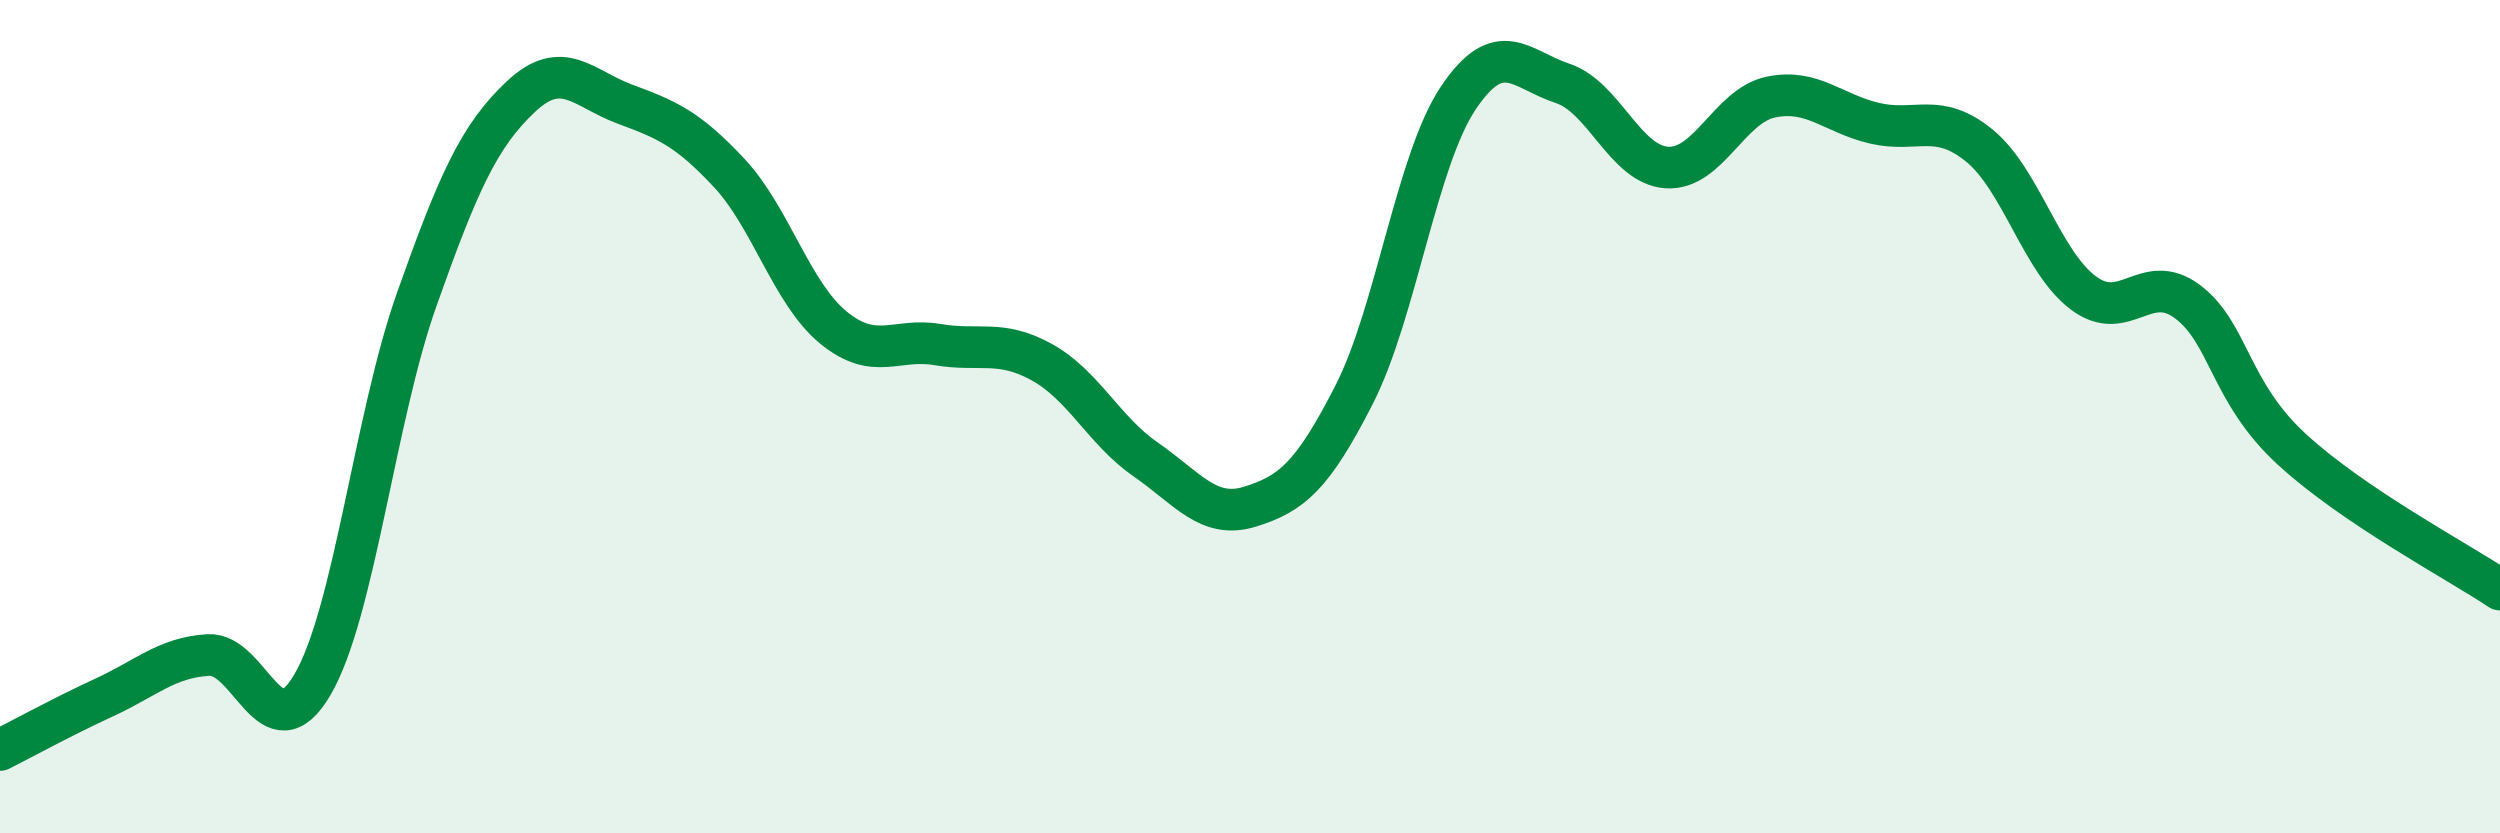
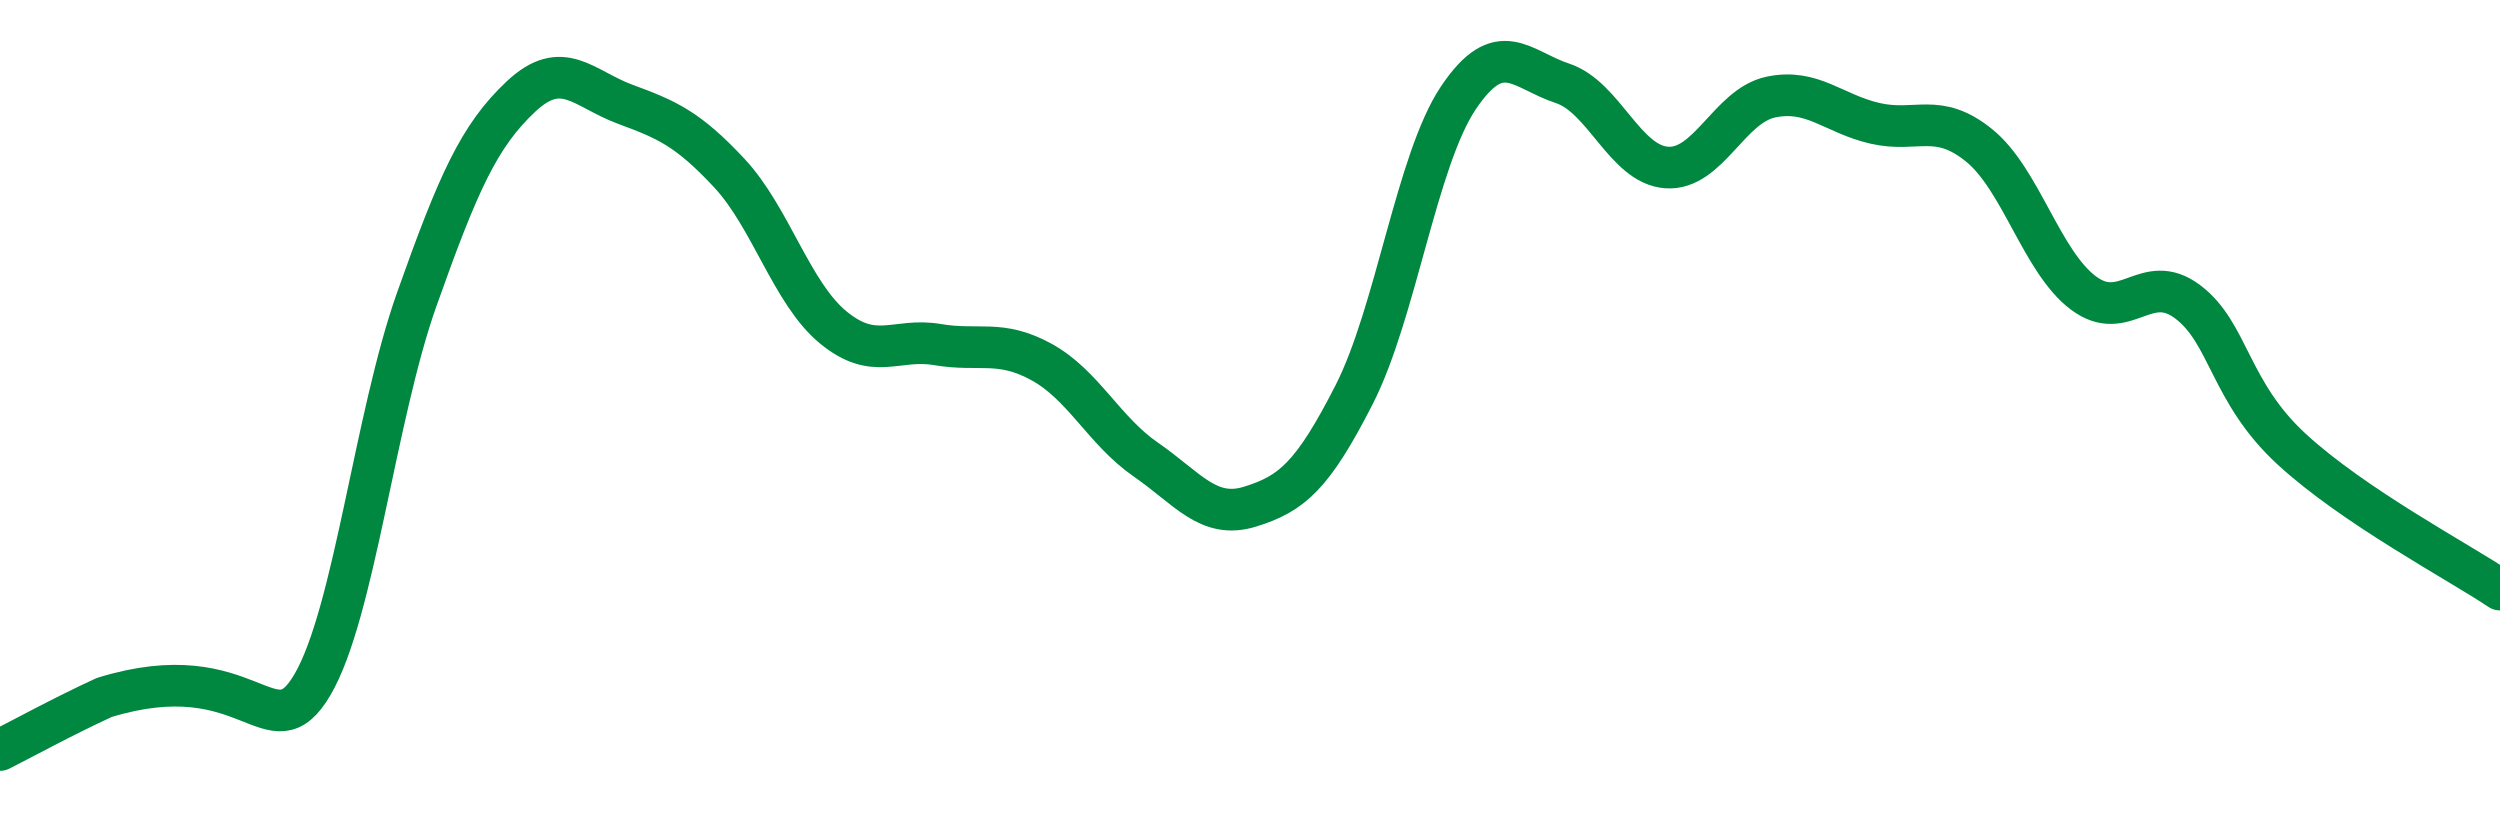
<svg xmlns="http://www.w3.org/2000/svg" width="60" height="20" viewBox="0 0 60 20">
-   <path d="M 0,18 C 0.5,17.75 1.5,17.2 2.5,16.74 C 3.5,16.28 4,15.78 5,15.72 C 6,15.66 6.5,18.14 7.5,16.43 C 8.5,14.72 9,10.01 10,7.19 C 11,4.37 11.5,3.26 12.5,2.32 C 13.5,1.38 14,2.13 15,2.5 C 16,2.87 16.5,3.08 17.5,4.15 C 18.5,5.22 19,7.04 20,7.86 C 21,8.68 21.5,8.1 22.5,8.27 C 23.5,8.44 24,8.14 25,8.69 C 26,9.24 26.5,10.34 27.5,11.03 C 28.5,11.72 29,12.47 30,12.16 C 31,11.85 31.5,11.43 32.5,9.47 C 33.5,7.51 34,3.84 35,2.35 C 36,0.86 36.5,1.67 37.5,2 C 38.5,2.33 39,3.95 40,4.02 C 41,4.09 41.5,2.54 42.5,2.33 C 43.5,2.12 44,2.73 45,2.96 C 46,3.19 46.5,2.68 47.5,3.49 C 48.5,4.3 49,6.28 50,7.03 C 51,7.78 51.5,6.49 52.5,7.24 C 53.5,7.99 53.5,9.4 55,10.78 C 56.5,12.16 59,13.48 60,14.15L60 20L0 20Z" fill="#008740" opacity="0.1" stroke-linecap="round" stroke-linejoin="round" />
-   <path d="M 0,18 C 0.5,17.75 1.5,17.2 2.5,16.74 C 3.5,16.28 4,15.78 5,15.72 C 6,15.66 6.5,18.14 7.5,16.43 C 8.5,14.72 9,10.01 10,7.19 C 11,4.37 11.5,3.26 12.5,2.32 C 13.5,1.38 14,2.13 15,2.5 C 16,2.87 16.5,3.08 17.5,4.15 C 18.5,5.22 19,7.04 20,7.86 C 21,8.68 21.5,8.1 22.5,8.27 C 23.5,8.44 24,8.14 25,8.69 C 26,9.24 26.5,10.34 27.5,11.03 C 28.5,11.72 29,12.47 30,12.16 C 31,11.85 31.5,11.43 32.5,9.47 C 33.5,7.51 34,3.84 35,2.35 C 36,0.86 36.5,1.67 37.5,2 C 38.5,2.33 39,3.95 40,4.02 C 41,4.09 41.5,2.54 42.5,2.33 C 43.5,2.12 44,2.73 45,2.96 C 46,3.19 46.5,2.68 47.5,3.49 C 48.5,4.3 49,6.28 50,7.03 C 51,7.78 51.5,6.49 52.5,7.24 C 53.5,7.99 53.5,9.4 55,10.78 C 56.5,12.16 59,13.48 60,14.15" stroke="#008740" stroke-width="1" fill="none" stroke-linecap="round" stroke-linejoin="round" />
+   <path d="M 0,18 C 0.5,17.75 1.5,17.2 2.5,16.74 C 6,15.66 6.5,18.14 7.5,16.43 C 8.5,14.72 9,10.01 10,7.19 C 11,4.37 11.5,3.26 12.5,2.32 C 13.5,1.38 14,2.13 15,2.5 C 16,2.87 16.5,3.08 17.5,4.15 C 18.5,5.22 19,7.04 20,7.86 C 21,8.68 21.5,8.1 22.5,8.27 C 23.5,8.44 24,8.14 25,8.69 C 26,9.24 26.5,10.34 27.5,11.03 C 28.5,11.72 29,12.47 30,12.16 C 31,11.85 31.5,11.43 32.5,9.47 C 33.5,7.51 34,3.84 35,2.35 C 36,0.86 36.5,1.67 37.5,2 C 38.5,2.33 39,3.95 40,4.02 C 41,4.09 41.5,2.54 42.5,2.33 C 43.5,2.12 44,2.73 45,2.96 C 46,3.19 46.5,2.68 47.5,3.49 C 48.5,4.3 49,6.28 50,7.03 C 51,7.78 51.5,6.49 52.5,7.24 C 53.5,7.99 53.5,9.4 55,10.78 C 56.5,12.16 59,13.48 60,14.15" stroke="#008740" stroke-width="1" fill="none" stroke-linecap="round" stroke-linejoin="round" />
</svg>